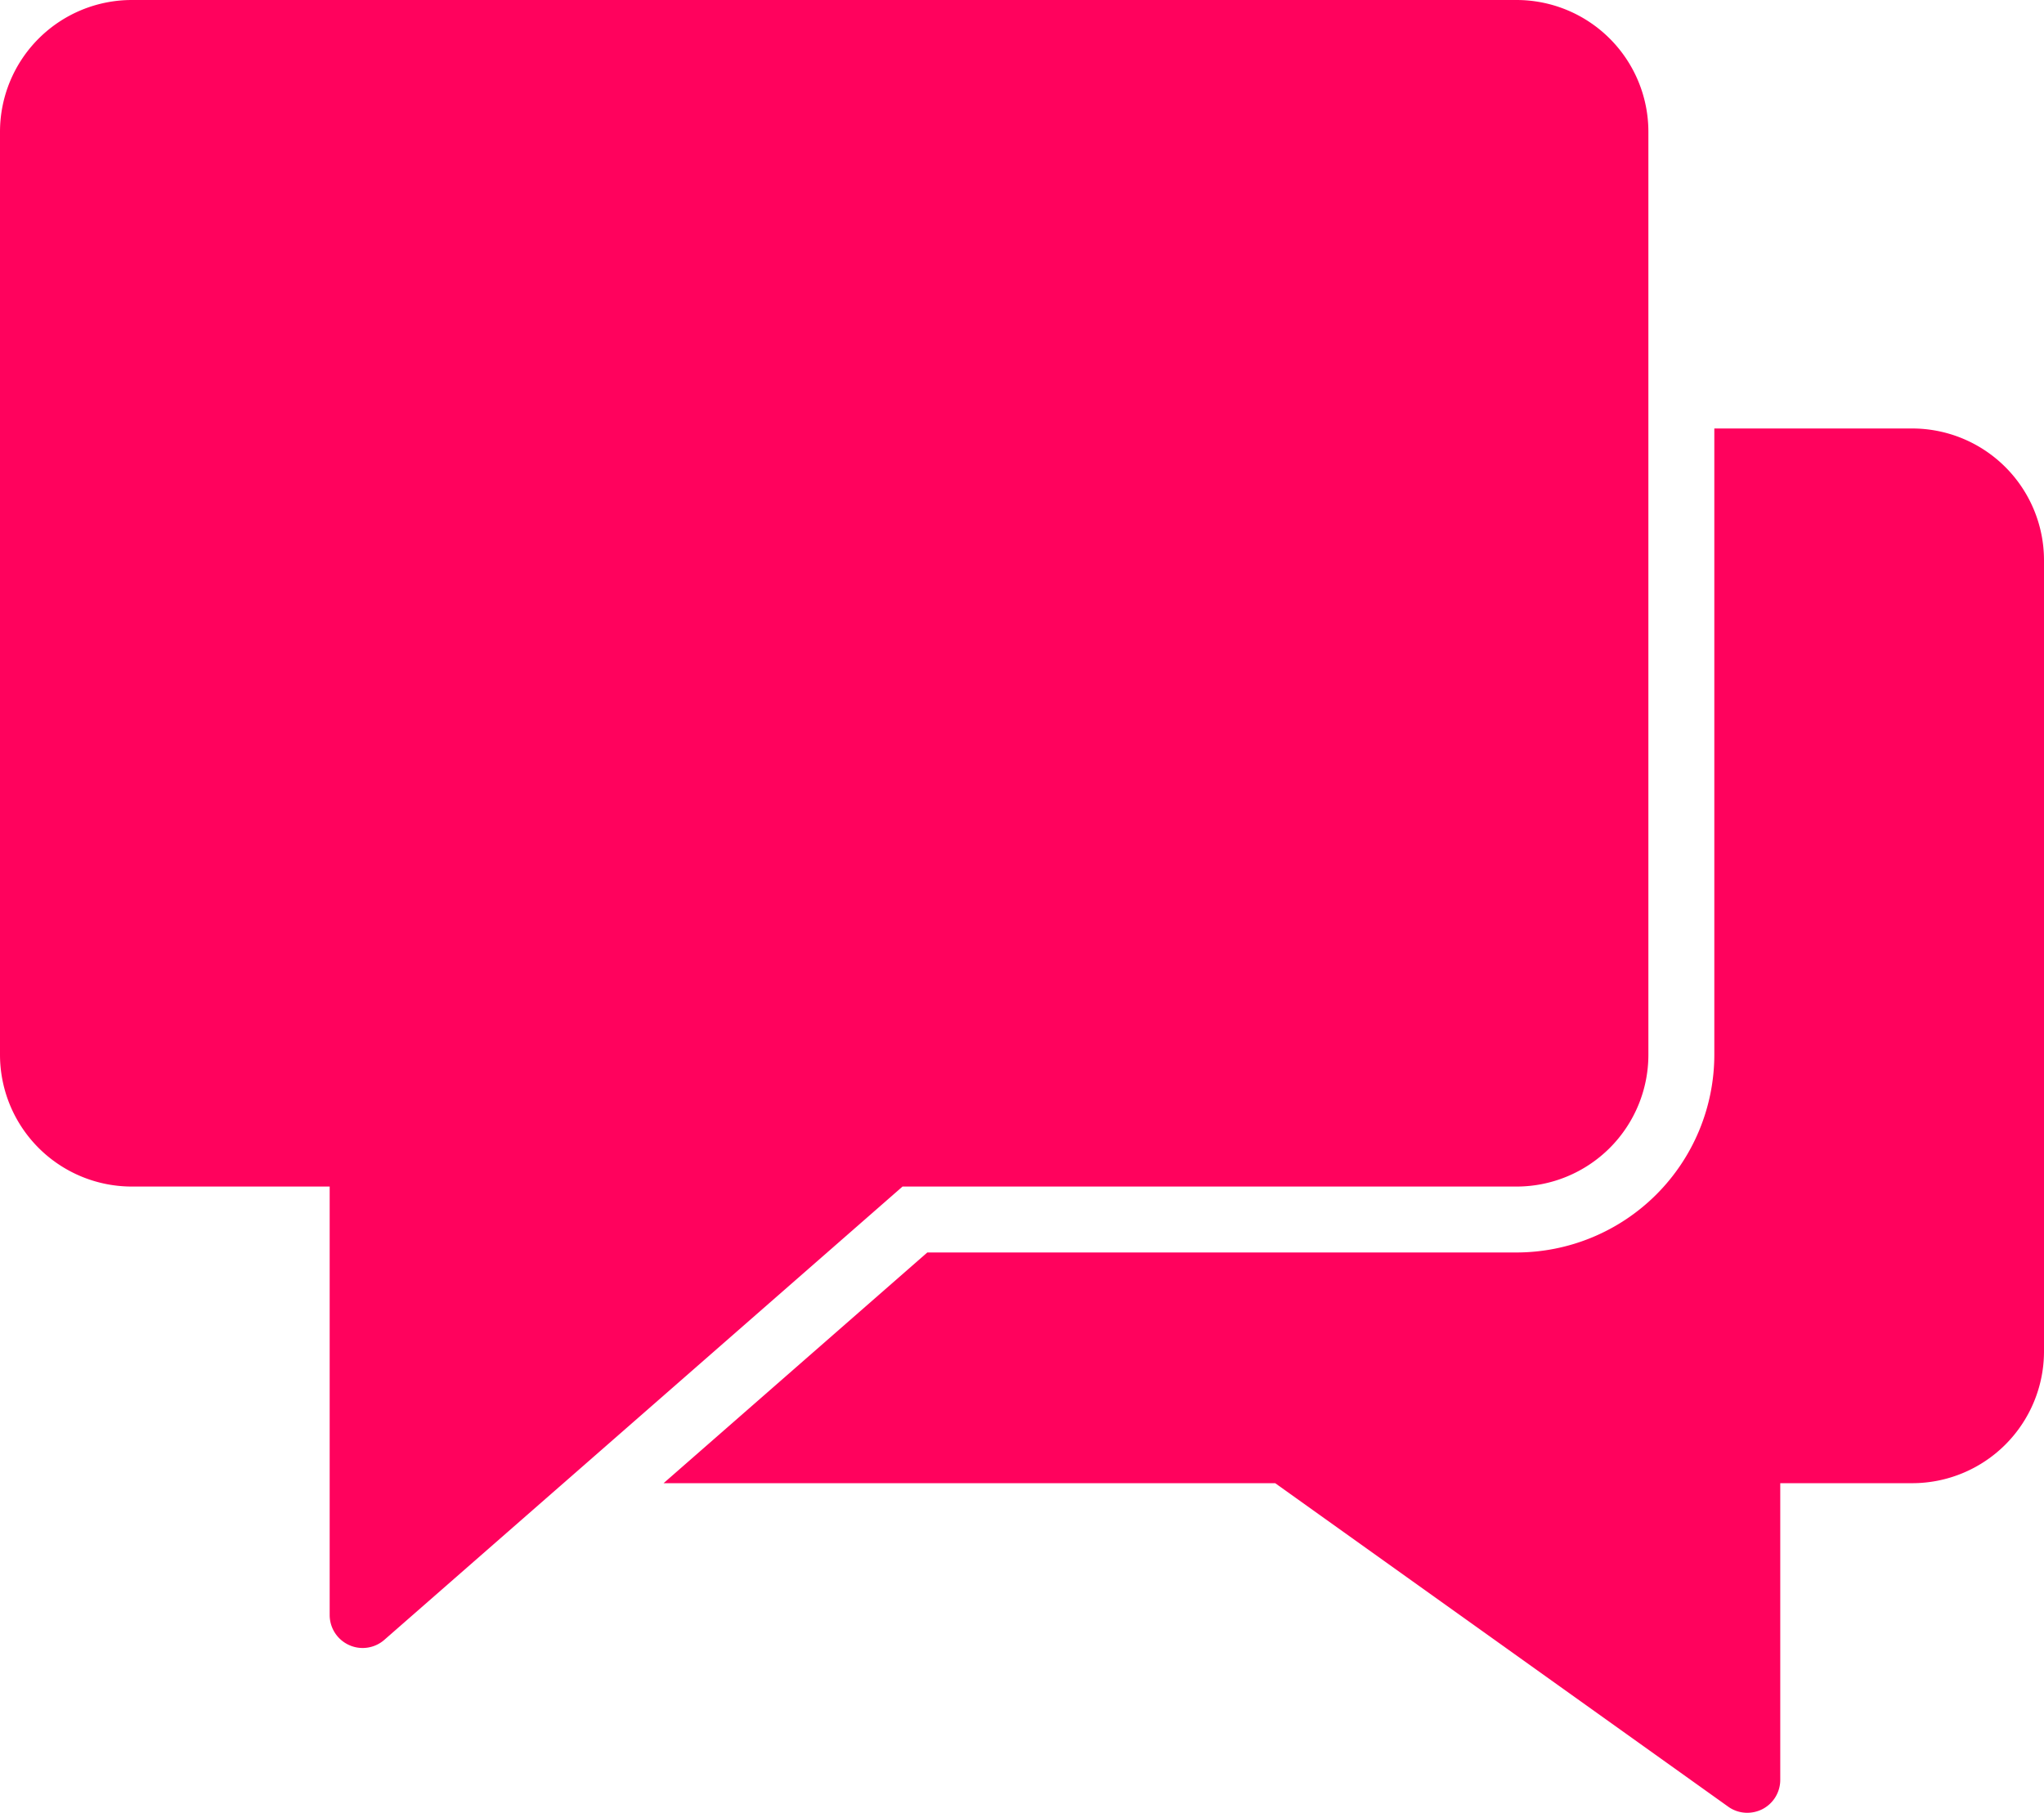
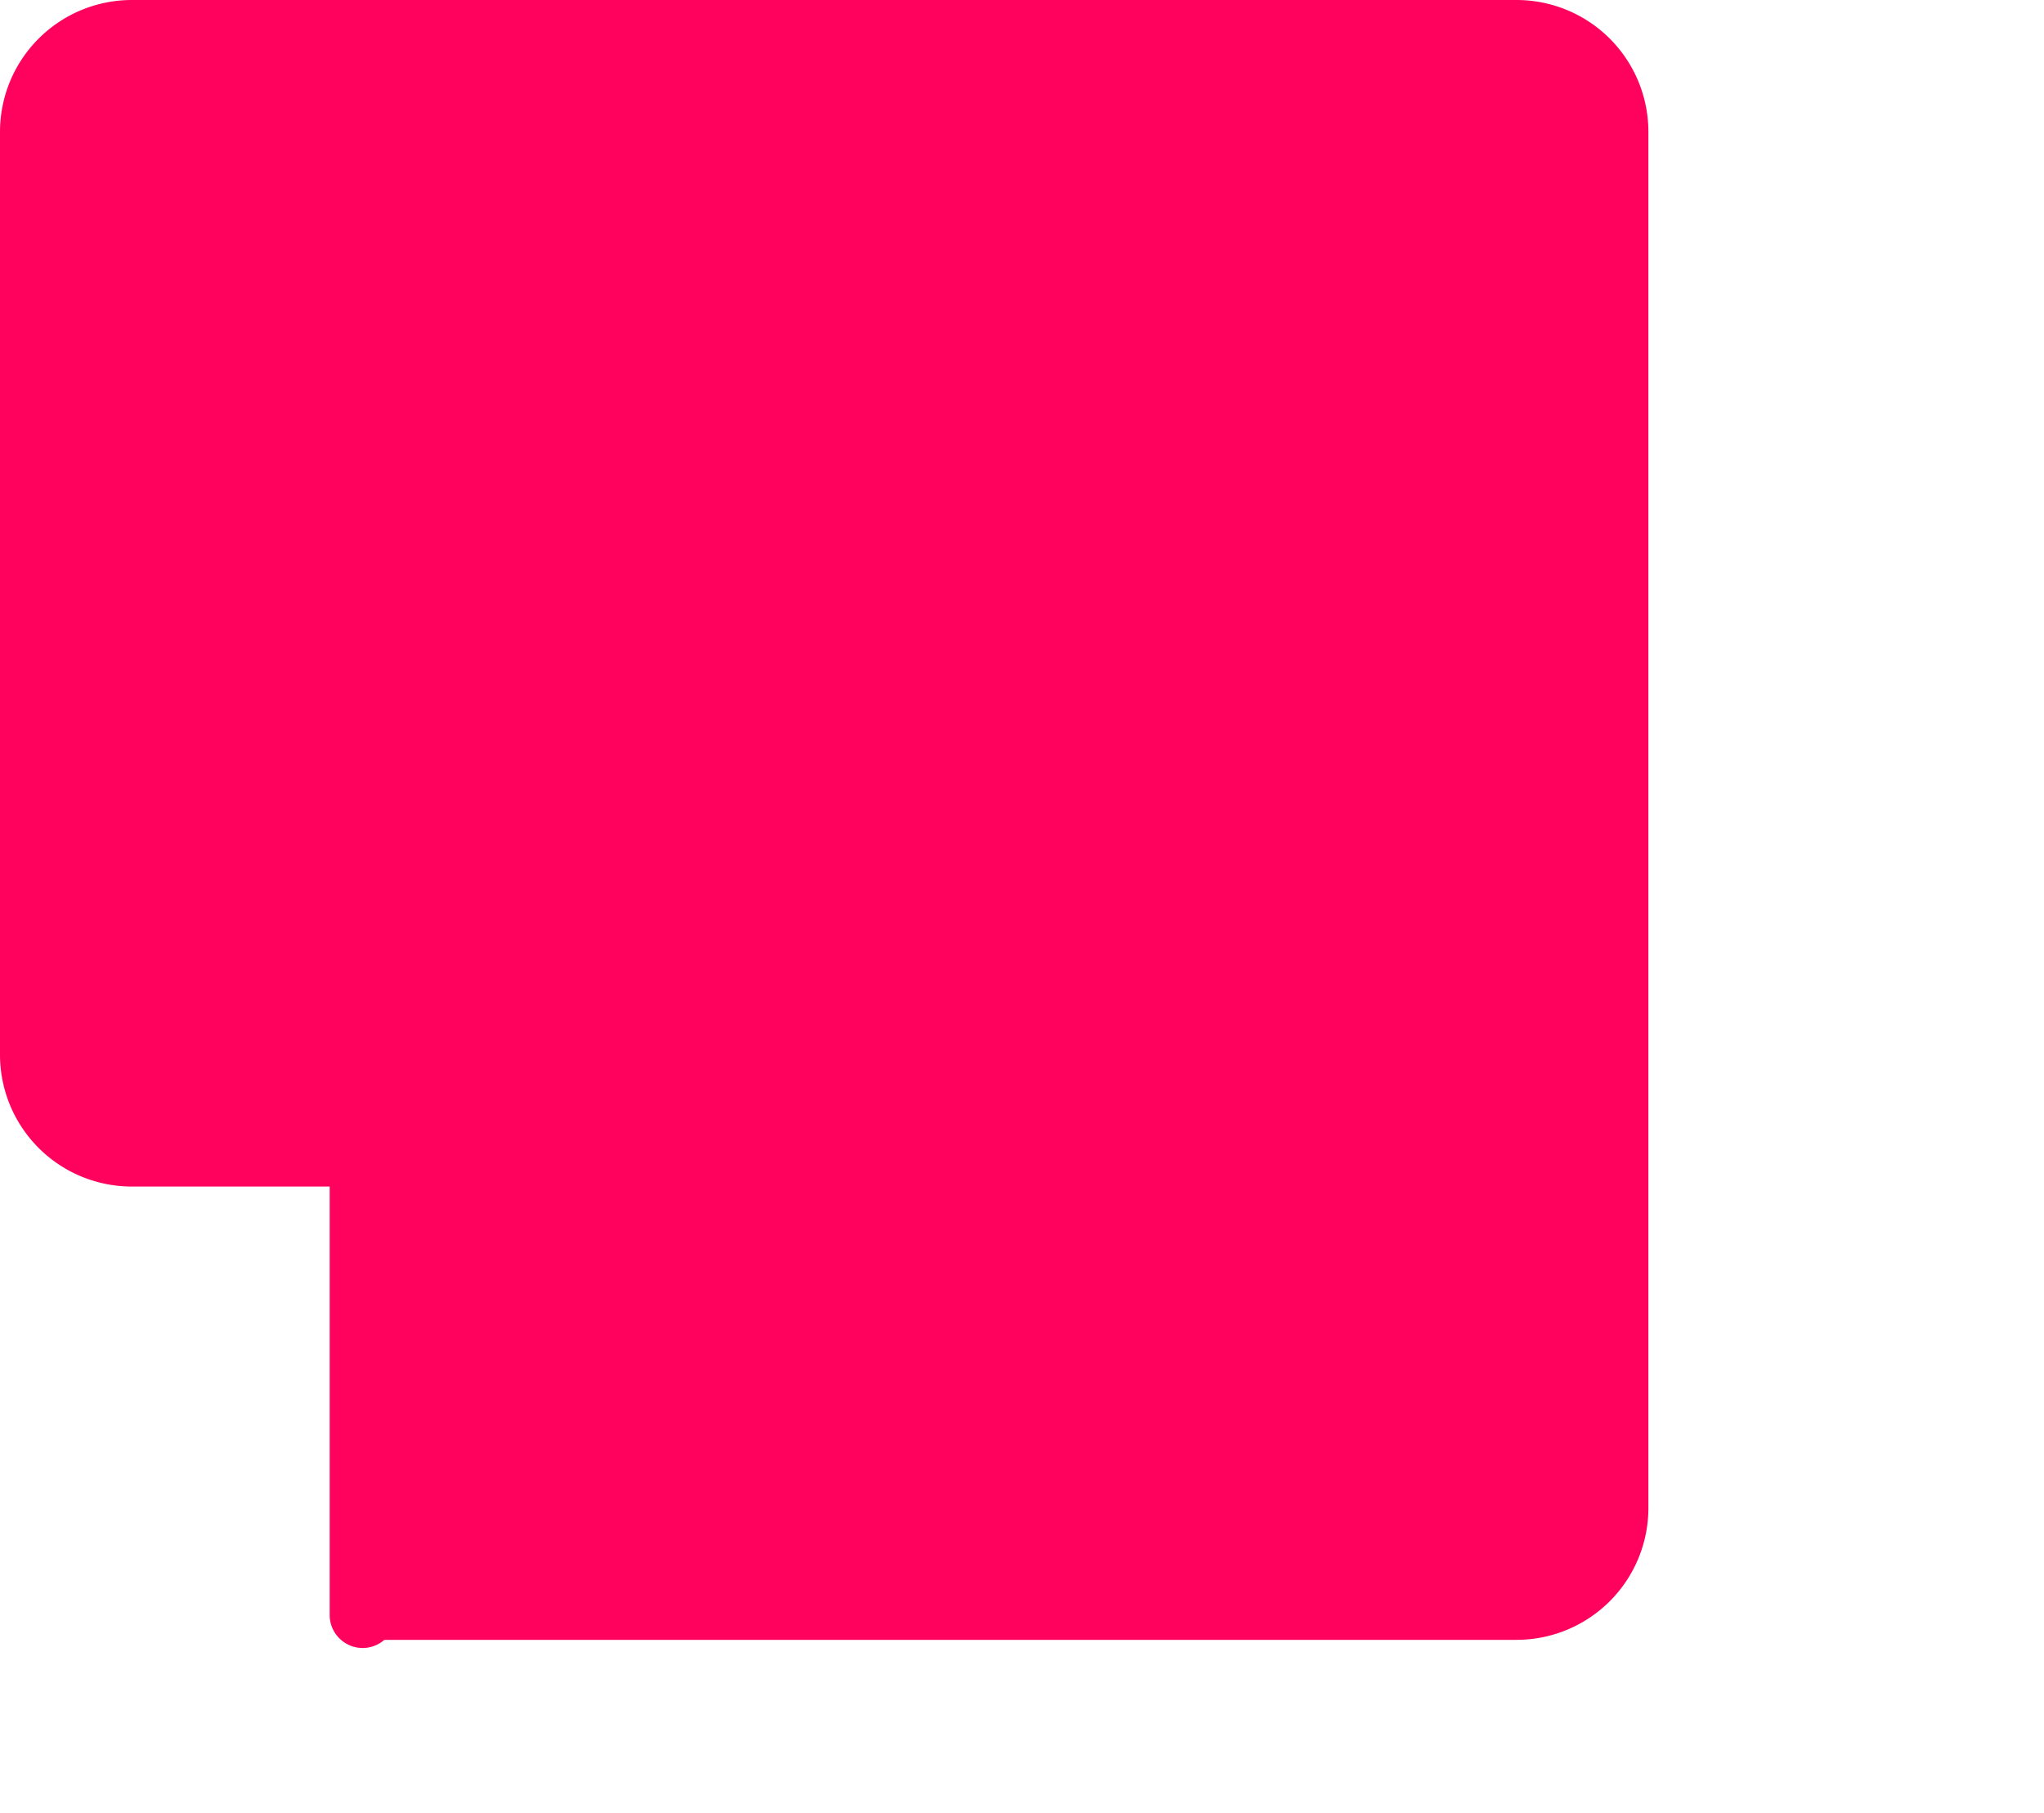
<svg xmlns="http://www.w3.org/2000/svg" width="62" height="55" viewBox="0 0 62 55">
  <g id="linguaggio-naturale" transform="translate(-1 -4)">
-     <path id="Tracciato_9" data-name="Tracciato 9" d="M59,17H53V36a6.006,6.006,0,0,1-6,6H29.128l-8,7H39.68l13.739,9.813A.988.988,0,0,0,54,59a1.019,1.019,0,0,0,.458-.11A1,1,0,0,0,55,58V49h4a4,4,0,0,0,4-4V21A4,4,0,0,0,59,17Z" fill="#ff025d" />
-     <path id="Tracciato_10" data-name="Tracciato 10" d="M47,4H5A4,4,0,0,0,1,8V36a4,4,0,0,0,4,4h6V53a1,1,0,0,0,.587.91A.983.983,0,0,0,12,54a1,1,0,0,0,.658-.247L28.376,40H47a4,4,0,0,0,4-4V8A4,4,0,0,0,47,4Z" fill="#ff025d" />
+     <path id="Tracciato_10" data-name="Tracciato 10" d="M47,4H5A4,4,0,0,0,1,8V36a4,4,0,0,0,4,4h6V53a1,1,0,0,0,.587.91A.983.983,0,0,0,12,54a1,1,0,0,0,.658-.247H47a4,4,0,0,0,4-4V8A4,4,0,0,0,47,4Z" fill="#ff025d" />
  </g>
</svg>